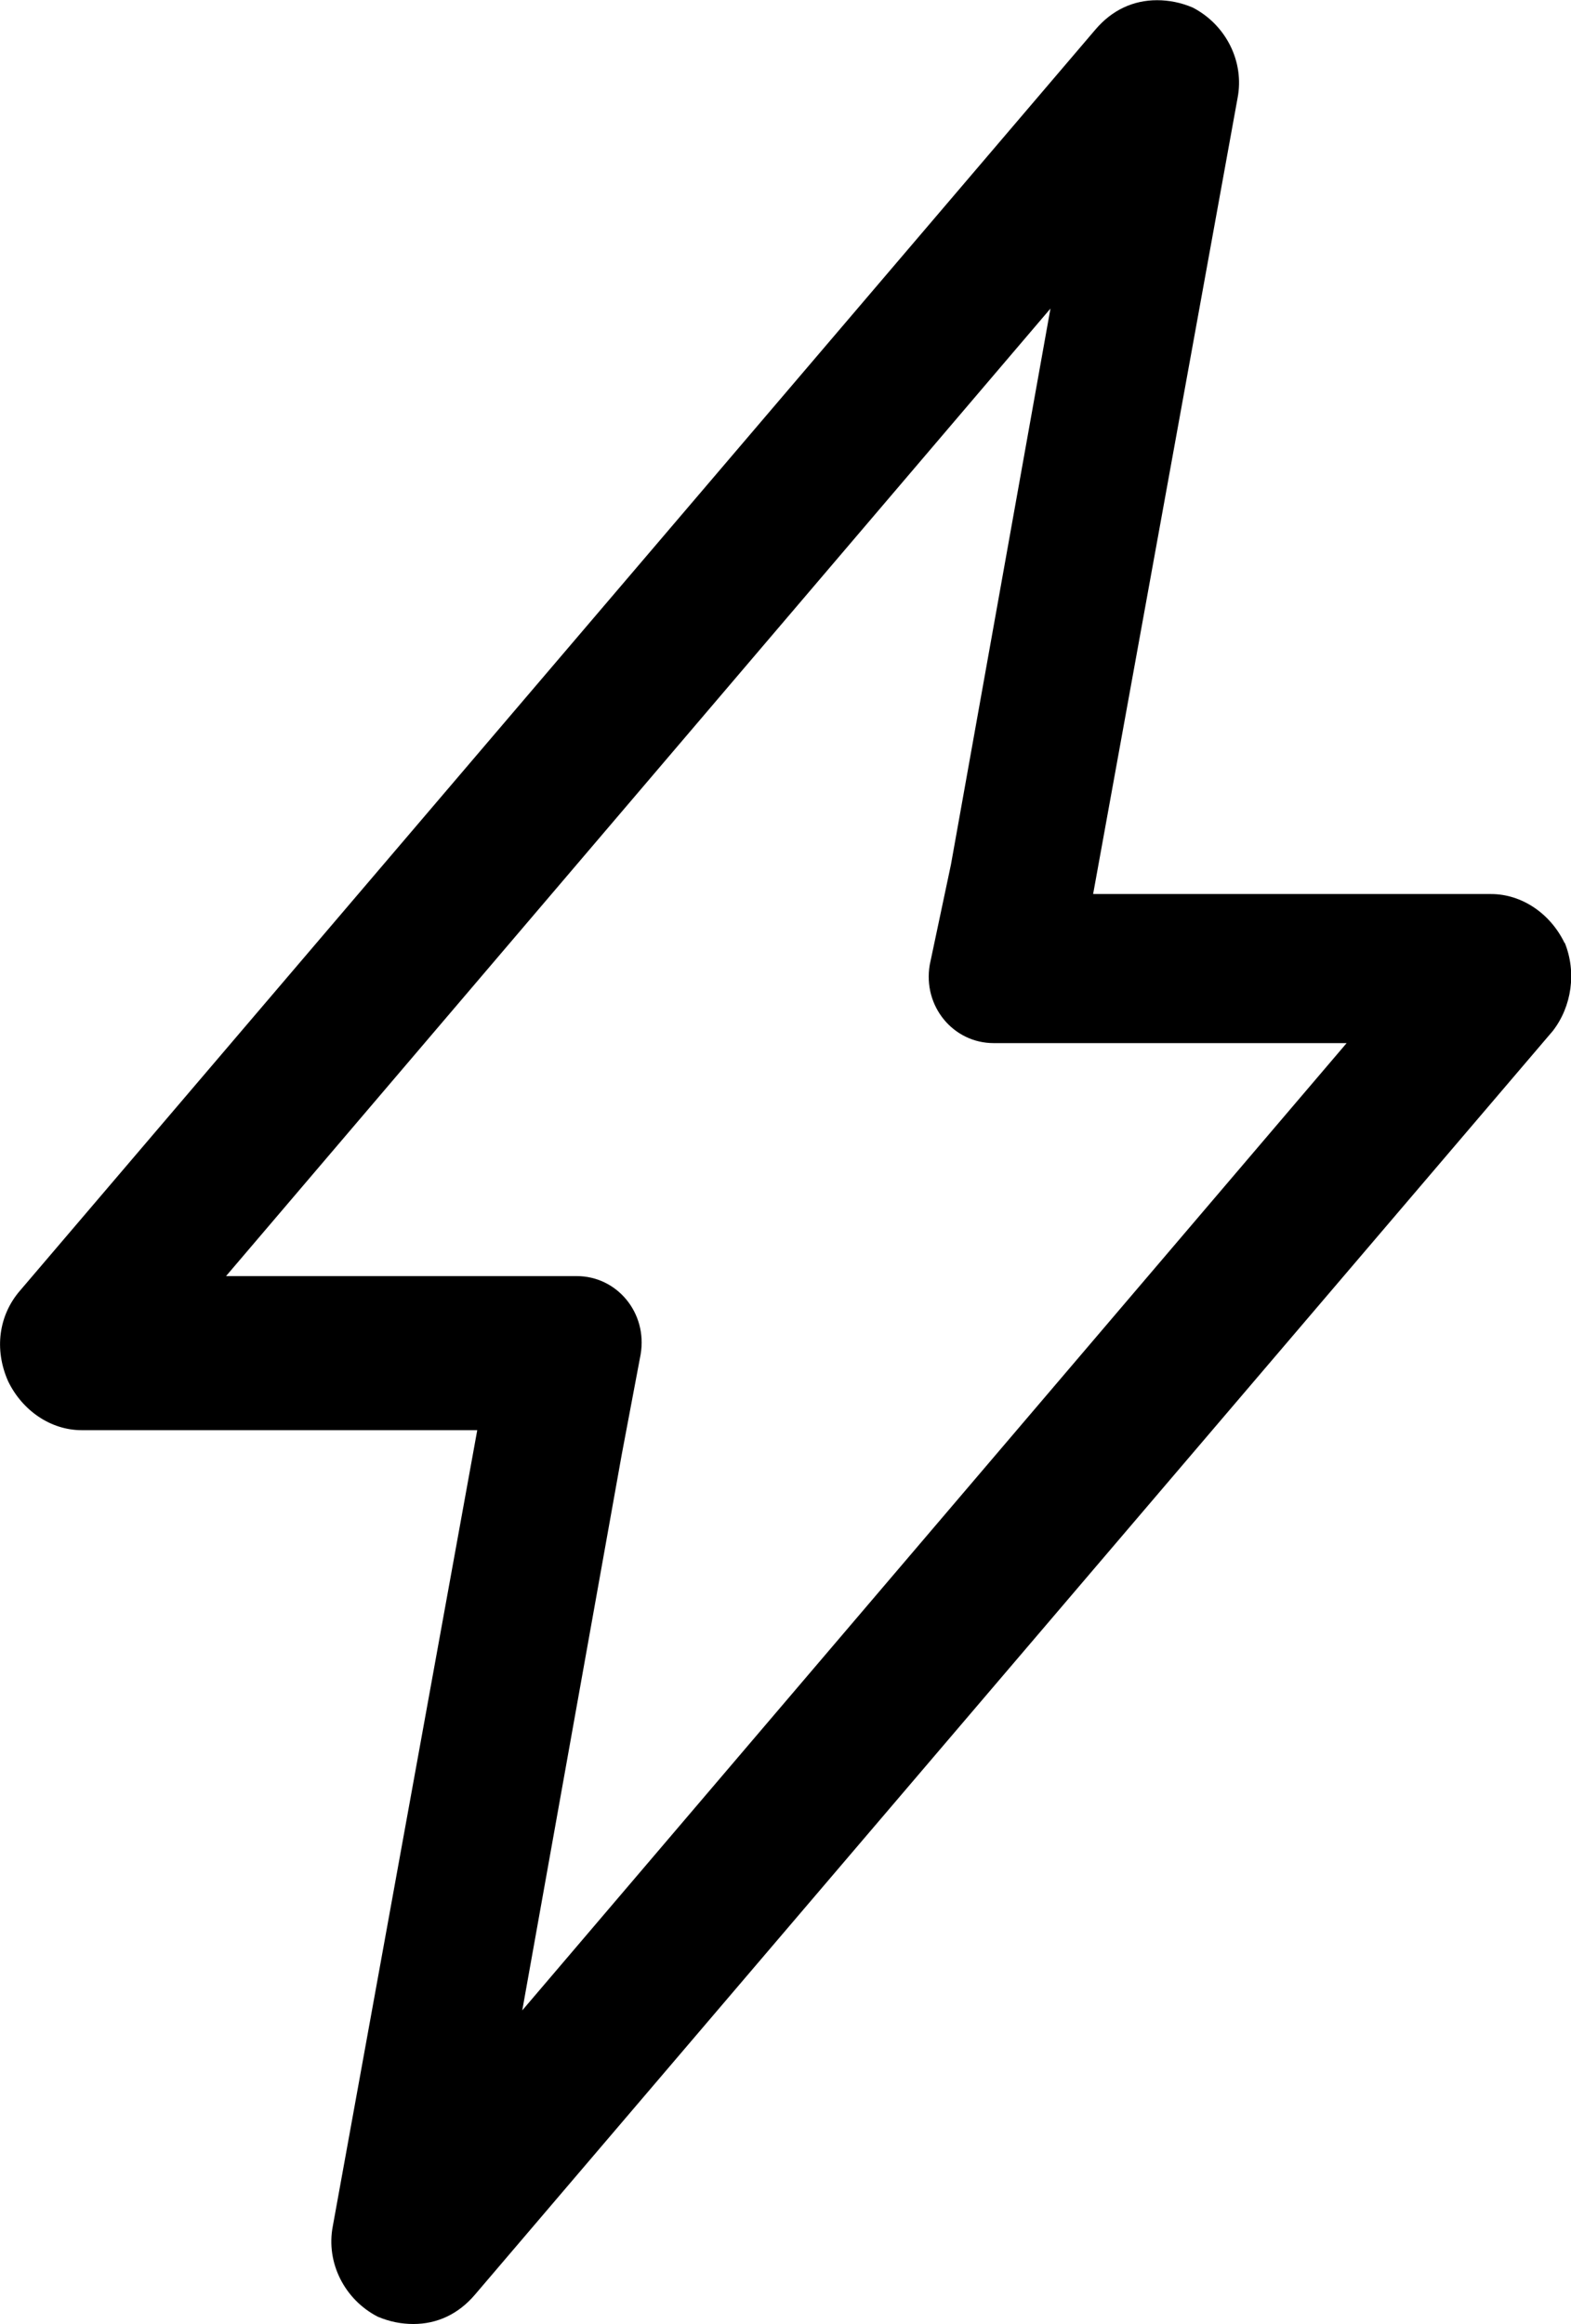
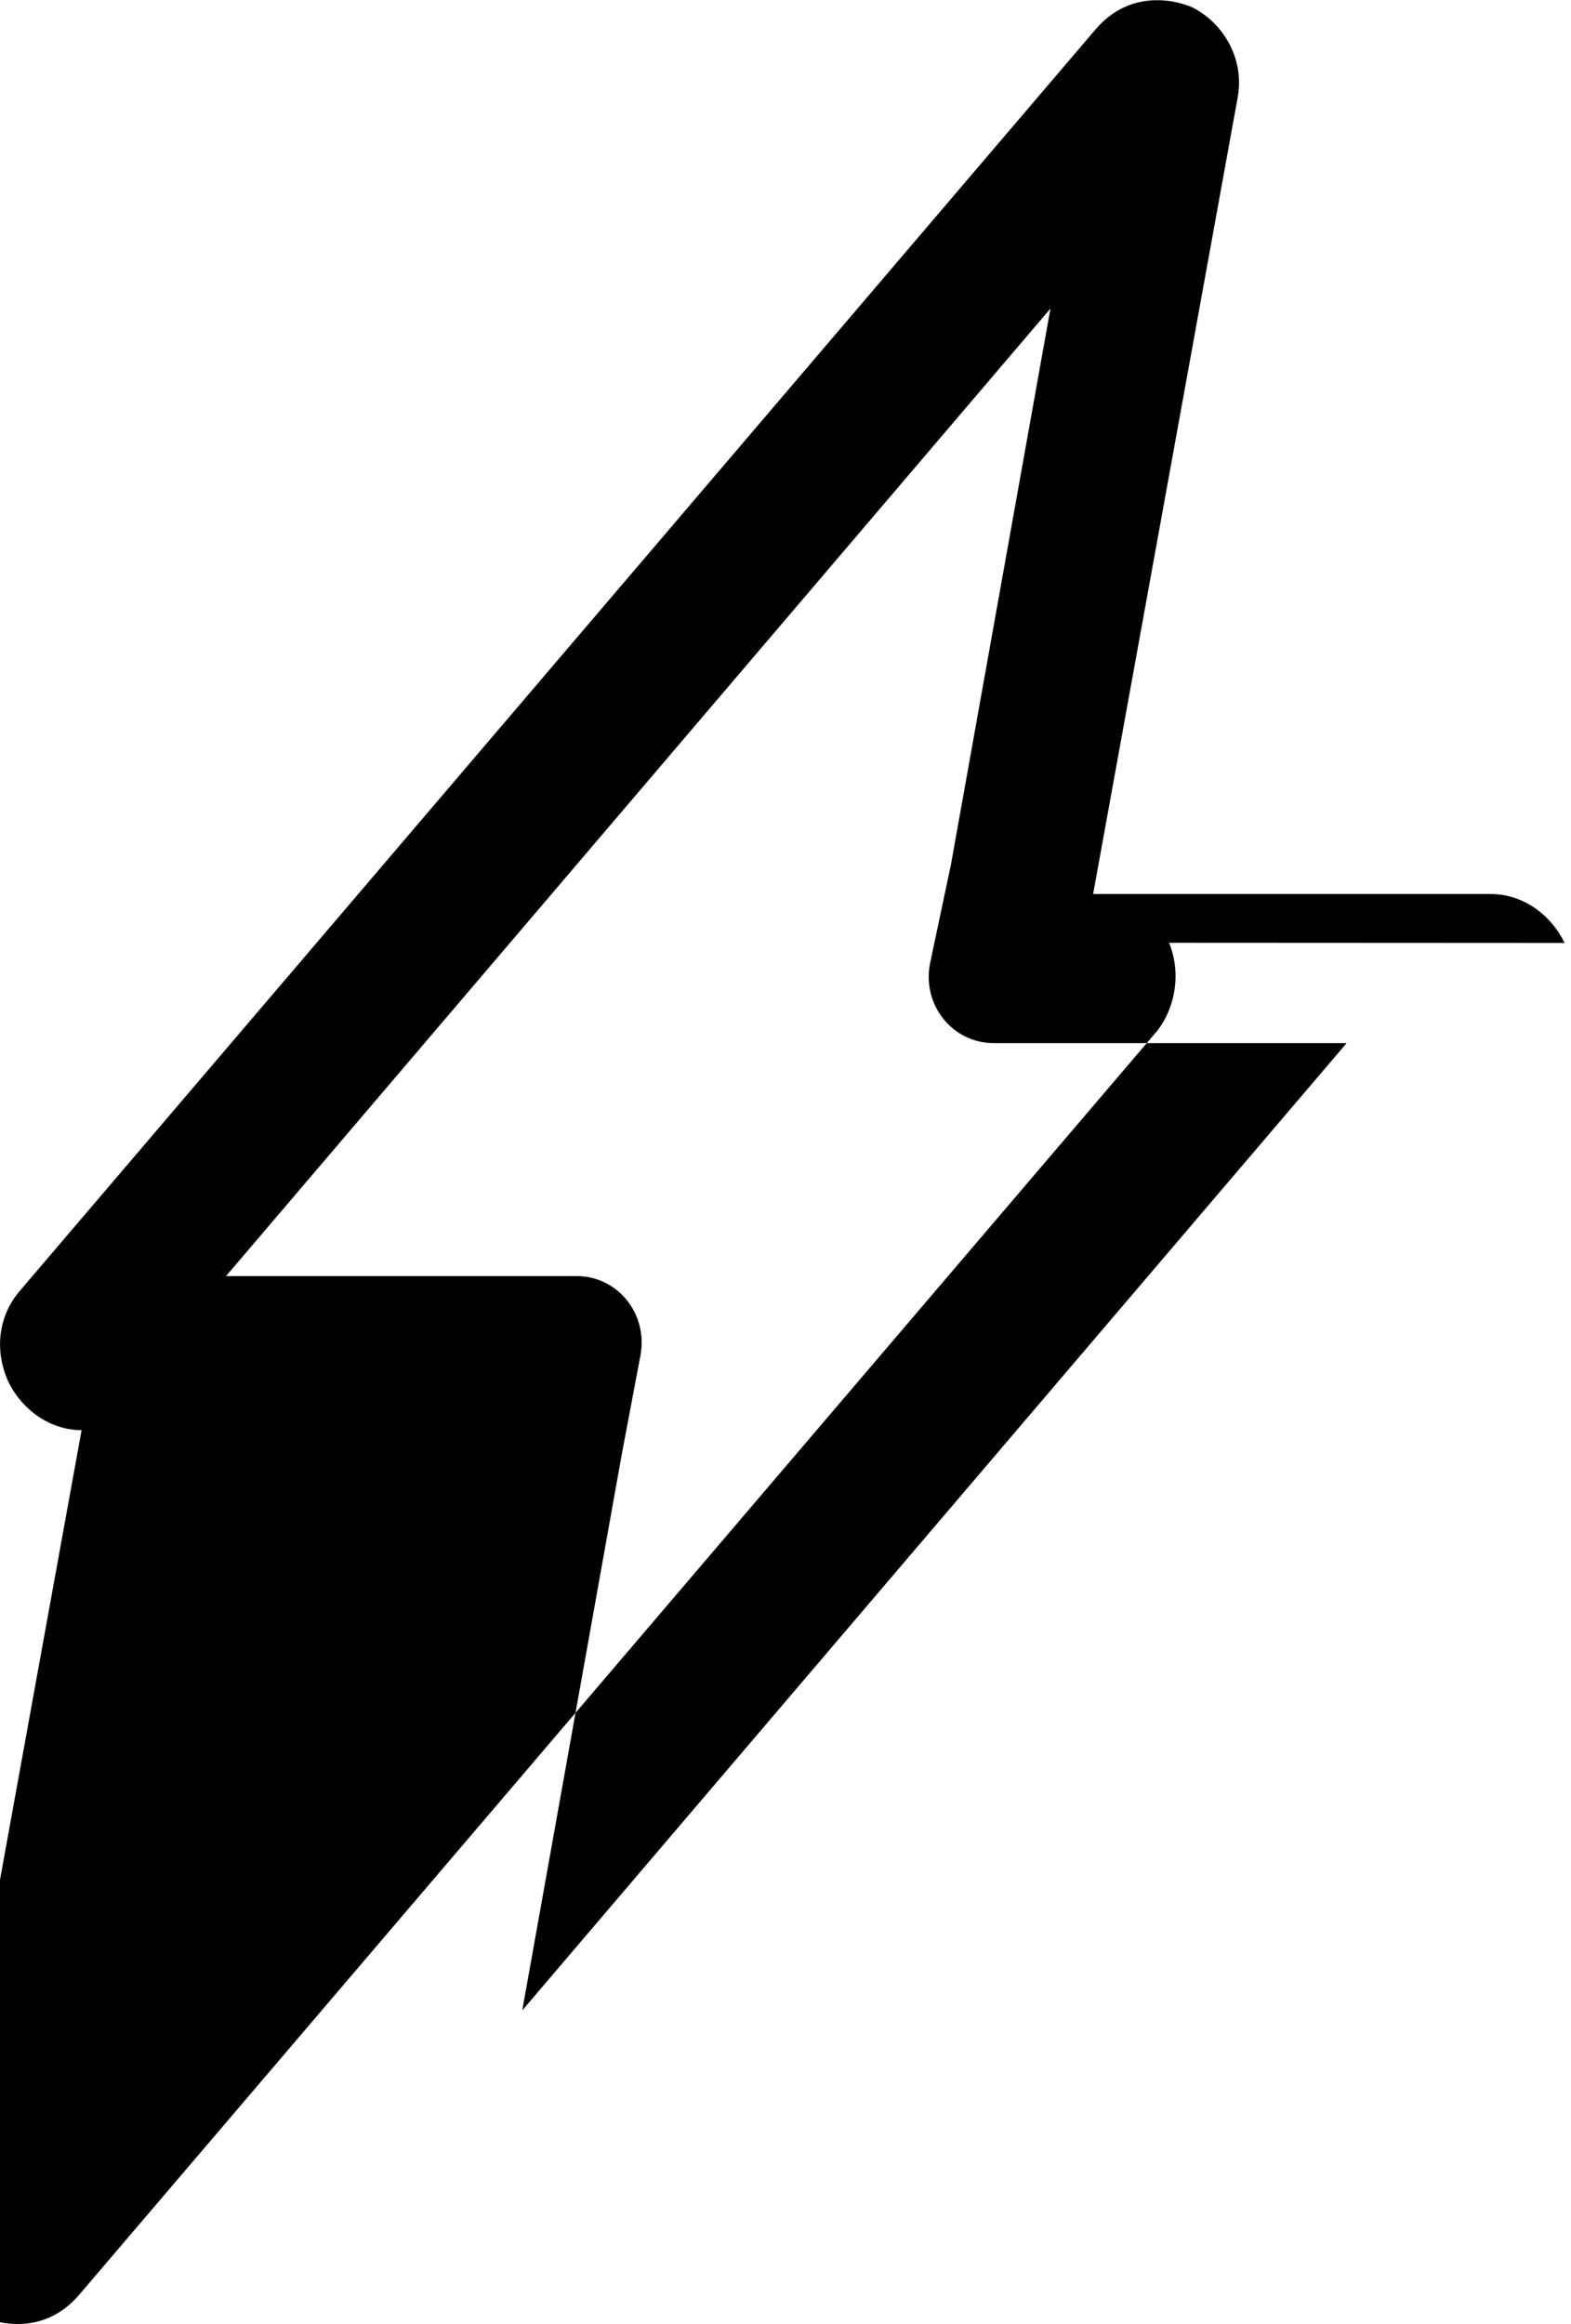
<svg xmlns="http://www.w3.org/2000/svg" viewBox="0 0 75.48 111.63">
  <defs>
    <style>.cls-1{fill:#000;stroke-width:0px;}</style>
  </defs>
  <g>
-     <path class="cls-1" d="M75.17,45.29c-.68-1.41-2.05-2.35-3.53-2.35h-19.12l6.94-38.23c.34-1.76-.57-3.53-2.16-4.35-.57-.24-1.14-.35-1.71-.35-1.14,0-2.16.47-2.96,1.41L.96,61.99c-1.02,1.18-1.25,2.82-.57,4.35.68,1.41,2.05,2.35,3.53,2.35h19.01l-6.94,38.23c-.34,1.76.57,3.53,2.16,4.35.57.24,1.14.35,1.71.35,1.14,0,2.16-.47,2.96-1.41l51.79-60.7c.91-1.18,1.14-2.82.57-4.23ZM25.09,96.57l4.78-26.7.91-4.82c.34-2-1.14-3.76-3.07-3.76H10.86L50.47,14.82l-4.78,26.7-1.02,4.82c-.34,2,1.14,3.76,3.07,3.76h16.96l-39.61,46.46Z" />
+     <path class="cls-1" d="M75.17,45.29c-.68-1.41-2.05-2.35-3.53-2.35h-19.12l6.94-38.23c.34-1.76-.57-3.53-2.16-4.35-.57-.24-1.14-.35-1.71-.35-1.14,0-2.16.47-2.96,1.41L.96,61.99c-1.02,1.18-1.25,2.82-.57,4.35.68,1.41,2.05,2.35,3.53,2.35l-6.94,38.23c-.34,1.76.57,3.53,2.16,4.35.57.24,1.14.35,1.71.35,1.14,0,2.16-.47,2.96-1.41l51.79-60.7c.91-1.18,1.14-2.82.57-4.23ZM25.09,96.57l4.78-26.7.91-4.82c.34-2-1.14-3.76-3.07-3.76H10.86L50.47,14.82l-4.78,26.7-1.02,4.82c-.34,2,1.14,3.76,3.07,3.76h16.96l-39.61,46.46Z" />
  </g>
</svg>